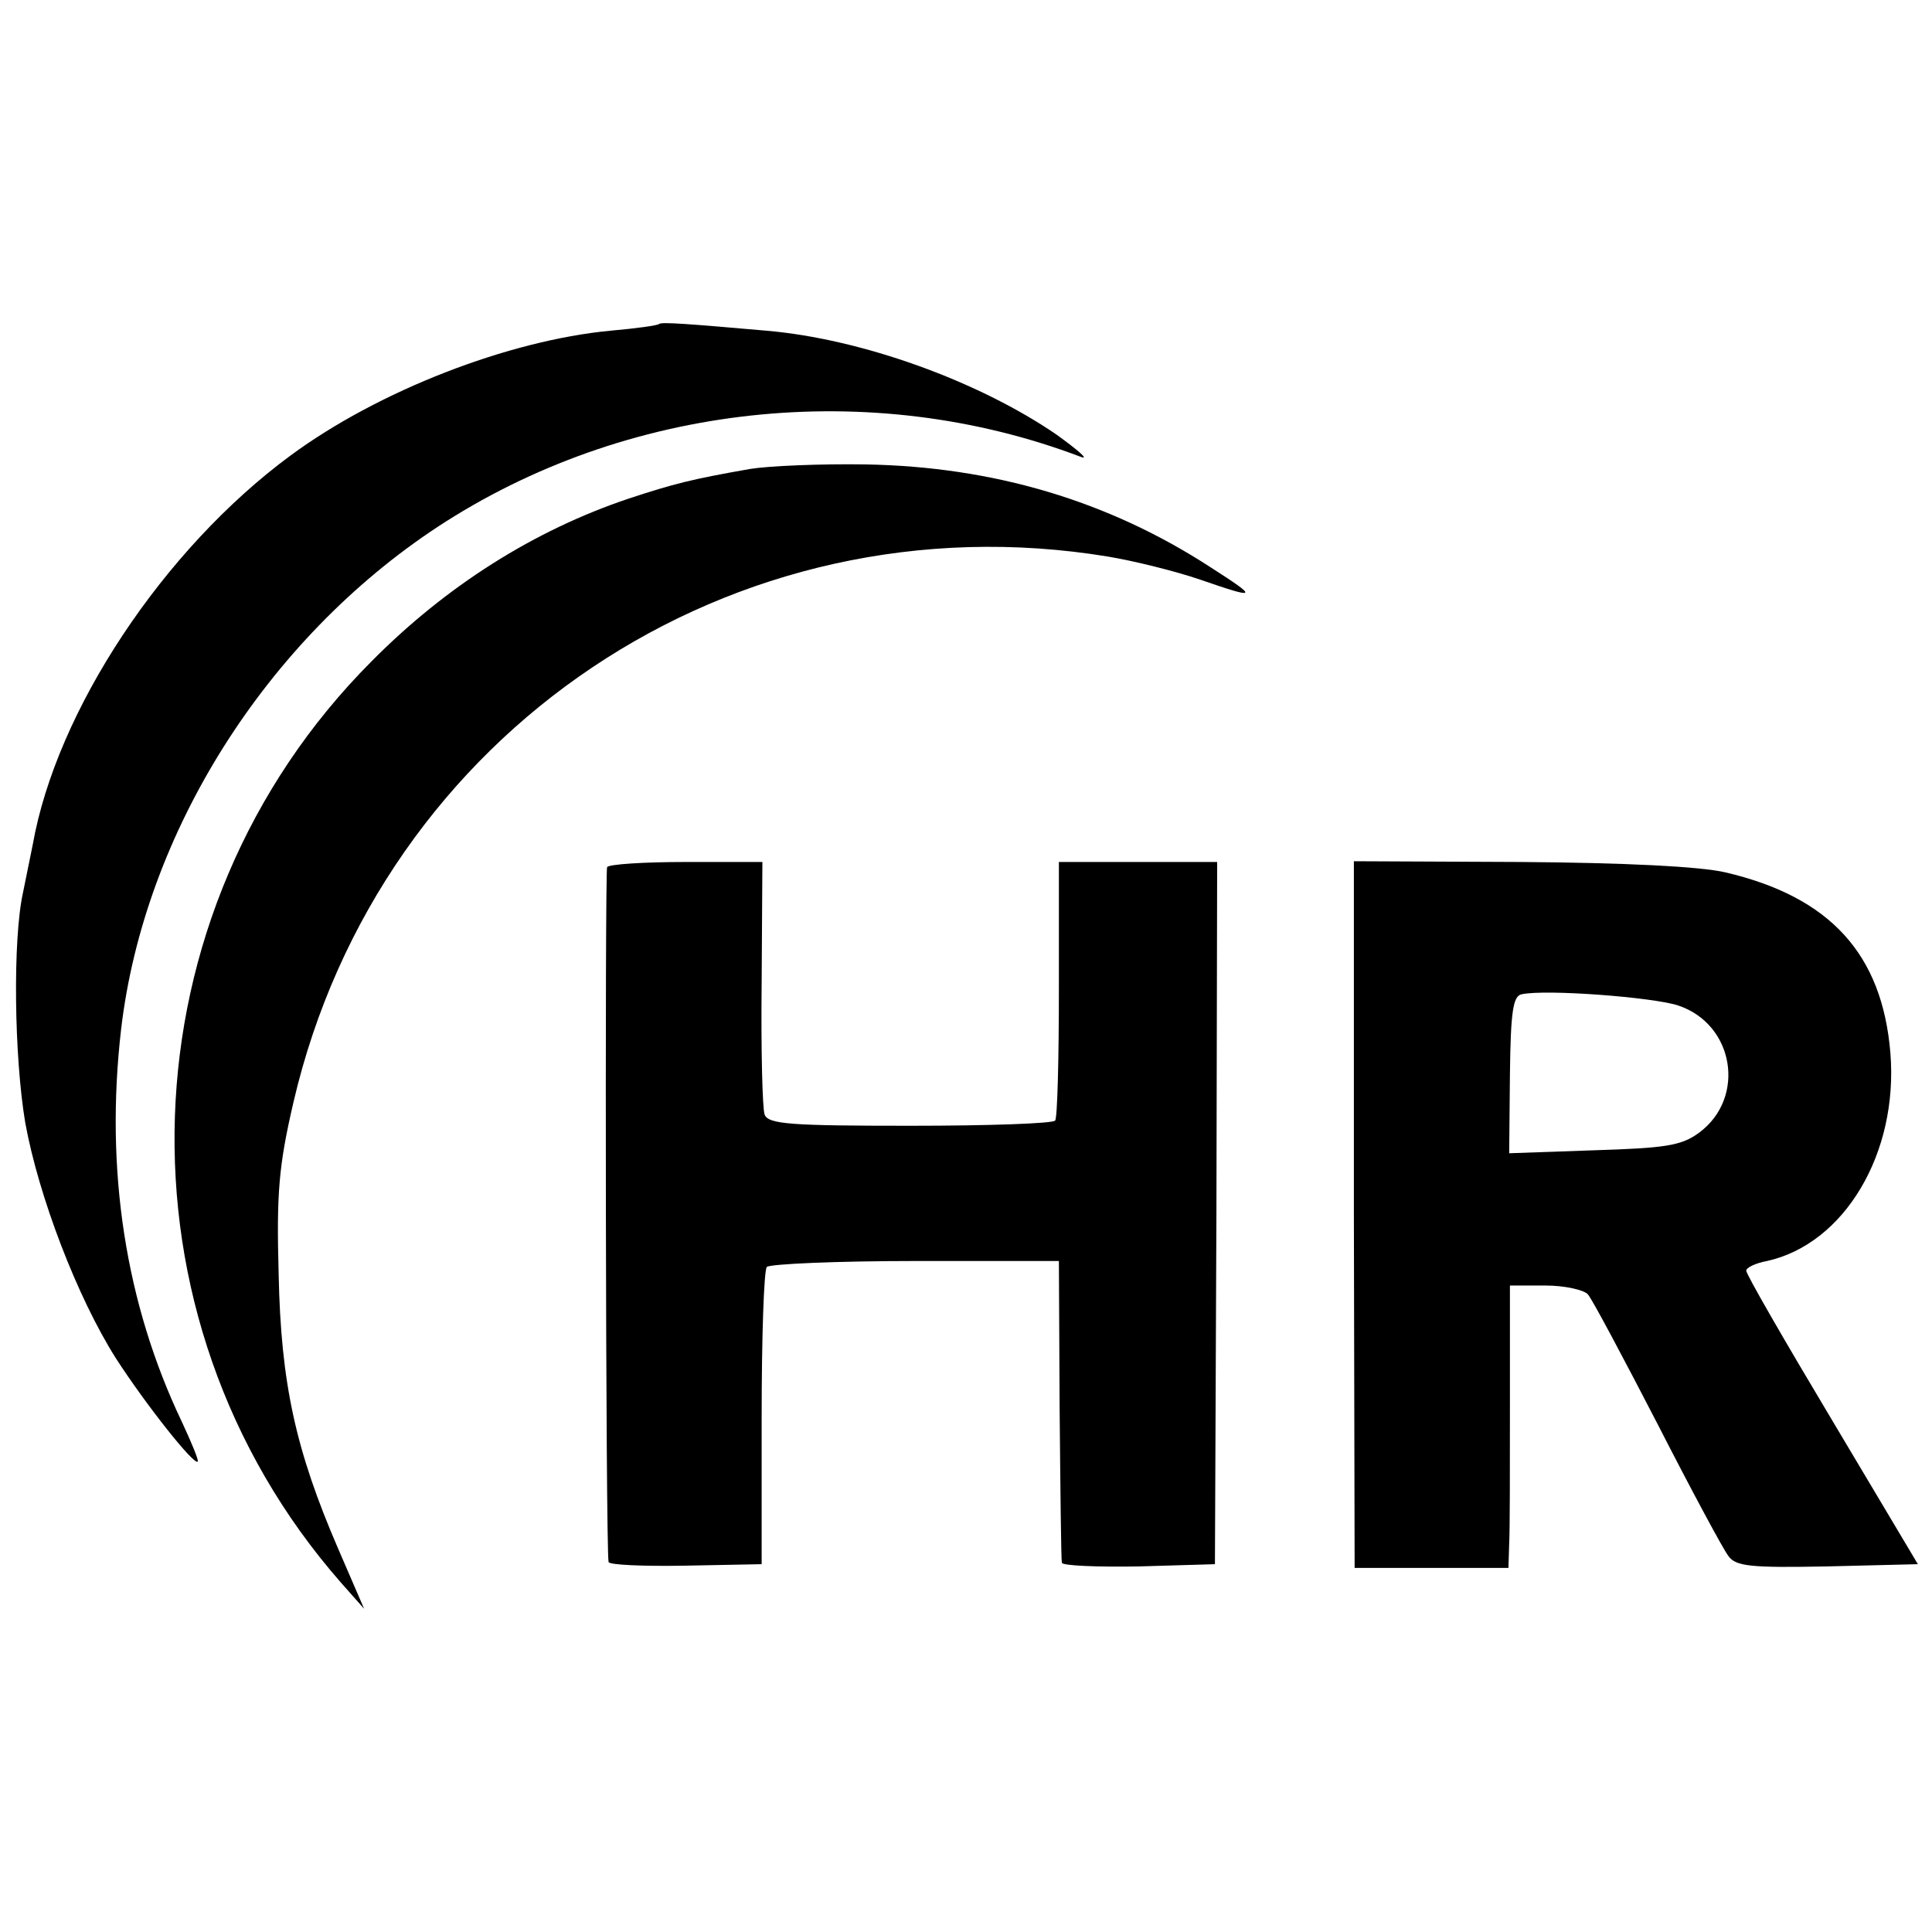
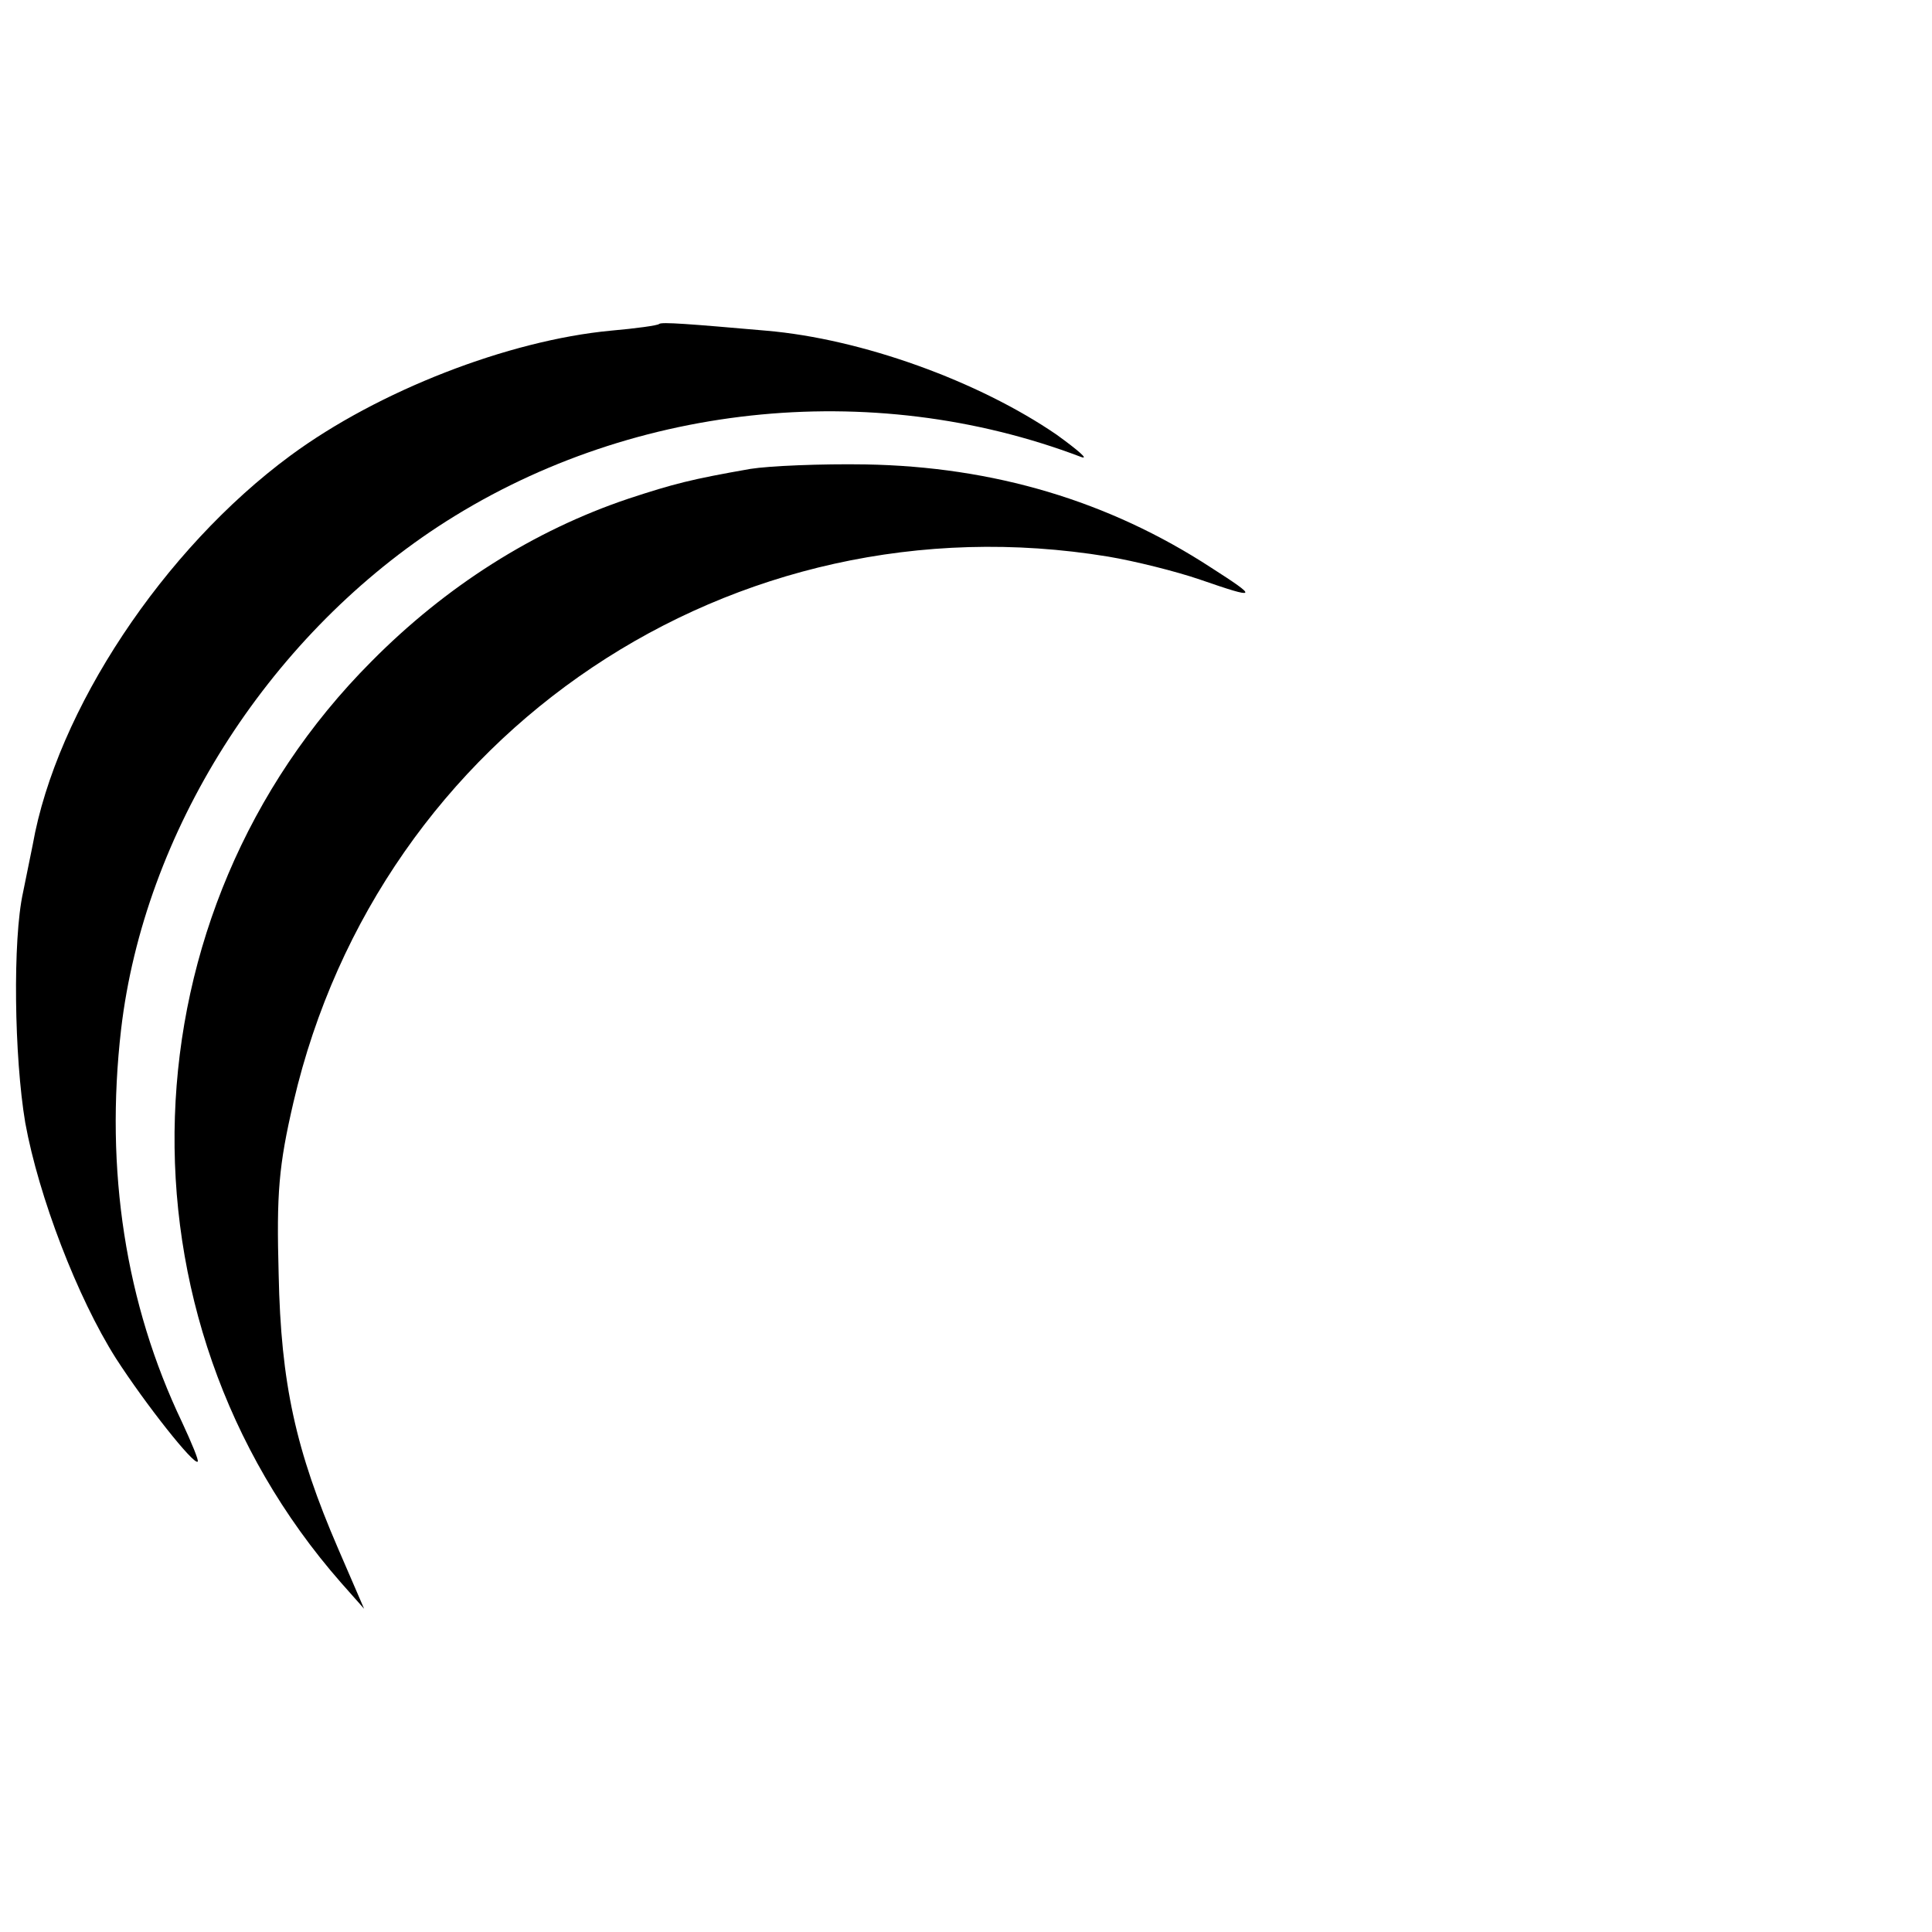
<svg xmlns="http://www.w3.org/2000/svg" version="1.0" width="260pt" height="260pt" viewBox="0 0 260 260" preserveAspectRatio="xMidYMid meet">
  <g transform="translate(0,260) scale(0.1,-0.1)" fill="#000000" stroke="none">
    <path d="M887 2164 c-2 -2 -31 -6 -65 -9 -138 -13 -313 -81 -431 -168 -171 -126 -315 -343 -347 -524 -3 -15 -9 -44 -13 -64 -14 -63 -12 -221 3 -310 18 -99 70 -235 122 -317 40 -62 105 -144 110 -139 2 1 -8 25 -21 53 -76 159 -104 339 -82 529 31 264 195 524 426 676 253 166 582 202 866 94 11 -4 -4 9 -33 30 -105 72 -262 129 -391 140 -103 9 -141 12 -144 9z" />
    <path d="M1010 1969 c-80 -14 -103 -20 -164 -40 -128 -43 -246 -118 -346 -219 -337 -338 -355 -882 -41 -1240 l31 -35 -35 81 c-57 132 -77 222 -80 369 -3 109 0 146 20 232 116 498 591 817 1096 734 36 -6 92 -20 124 -31 78 -27 79 -25 15 16 -138 90 -293 136 -465 139 -60 1 -130 -2 -155 -6z" />
-     <path d="M817 1433 c-3 -7 -2 -916 2 -935 0 -4 47 -6 103 -5 l103 2 0 197 c0 108 3 199 7 203 4 4 94 8 200 8 l193 0 1 -199 c1 -109 2 -203 3 -207 0 -4 47 -6 104 -5 l102 3 2 473 1 472 -106 0 -107 0 0 -171 c0 -94 -2 -173 -5 -177 -3 -4 -90 -7 -195 -7 -160 0 -191 2 -196 15 -3 8 -5 88 -4 178 l1 162 -102 0 c-57 0 -105 -3 -107 -7z" />
-     <path d="M1822 965 l1 -475 103 0 104 0 1 33 c1 17 1 103 1 190 l0 157 48 0 c26 0 52 -6 57 -12 6 -7 48 -86 94 -175 45 -88 88 -168 95 -177 10 -14 30 -16 133 -14 l122 3 -115 193 c-64 107 -116 197 -116 202 0 4 12 10 28 13 104 23 177 145 166 280 -11 133 -81 210 -222 243 -34 8 -136 13 -277 14 l-223 1 0 -476z m436 282 c76 -25 92 -124 29 -171 -24 -18 -46 -21 -142 -24 l-114 -4 1 106 c1 84 4 106 16 108 33 7 176 -4 210 -15z" />
  </g>
</svg>